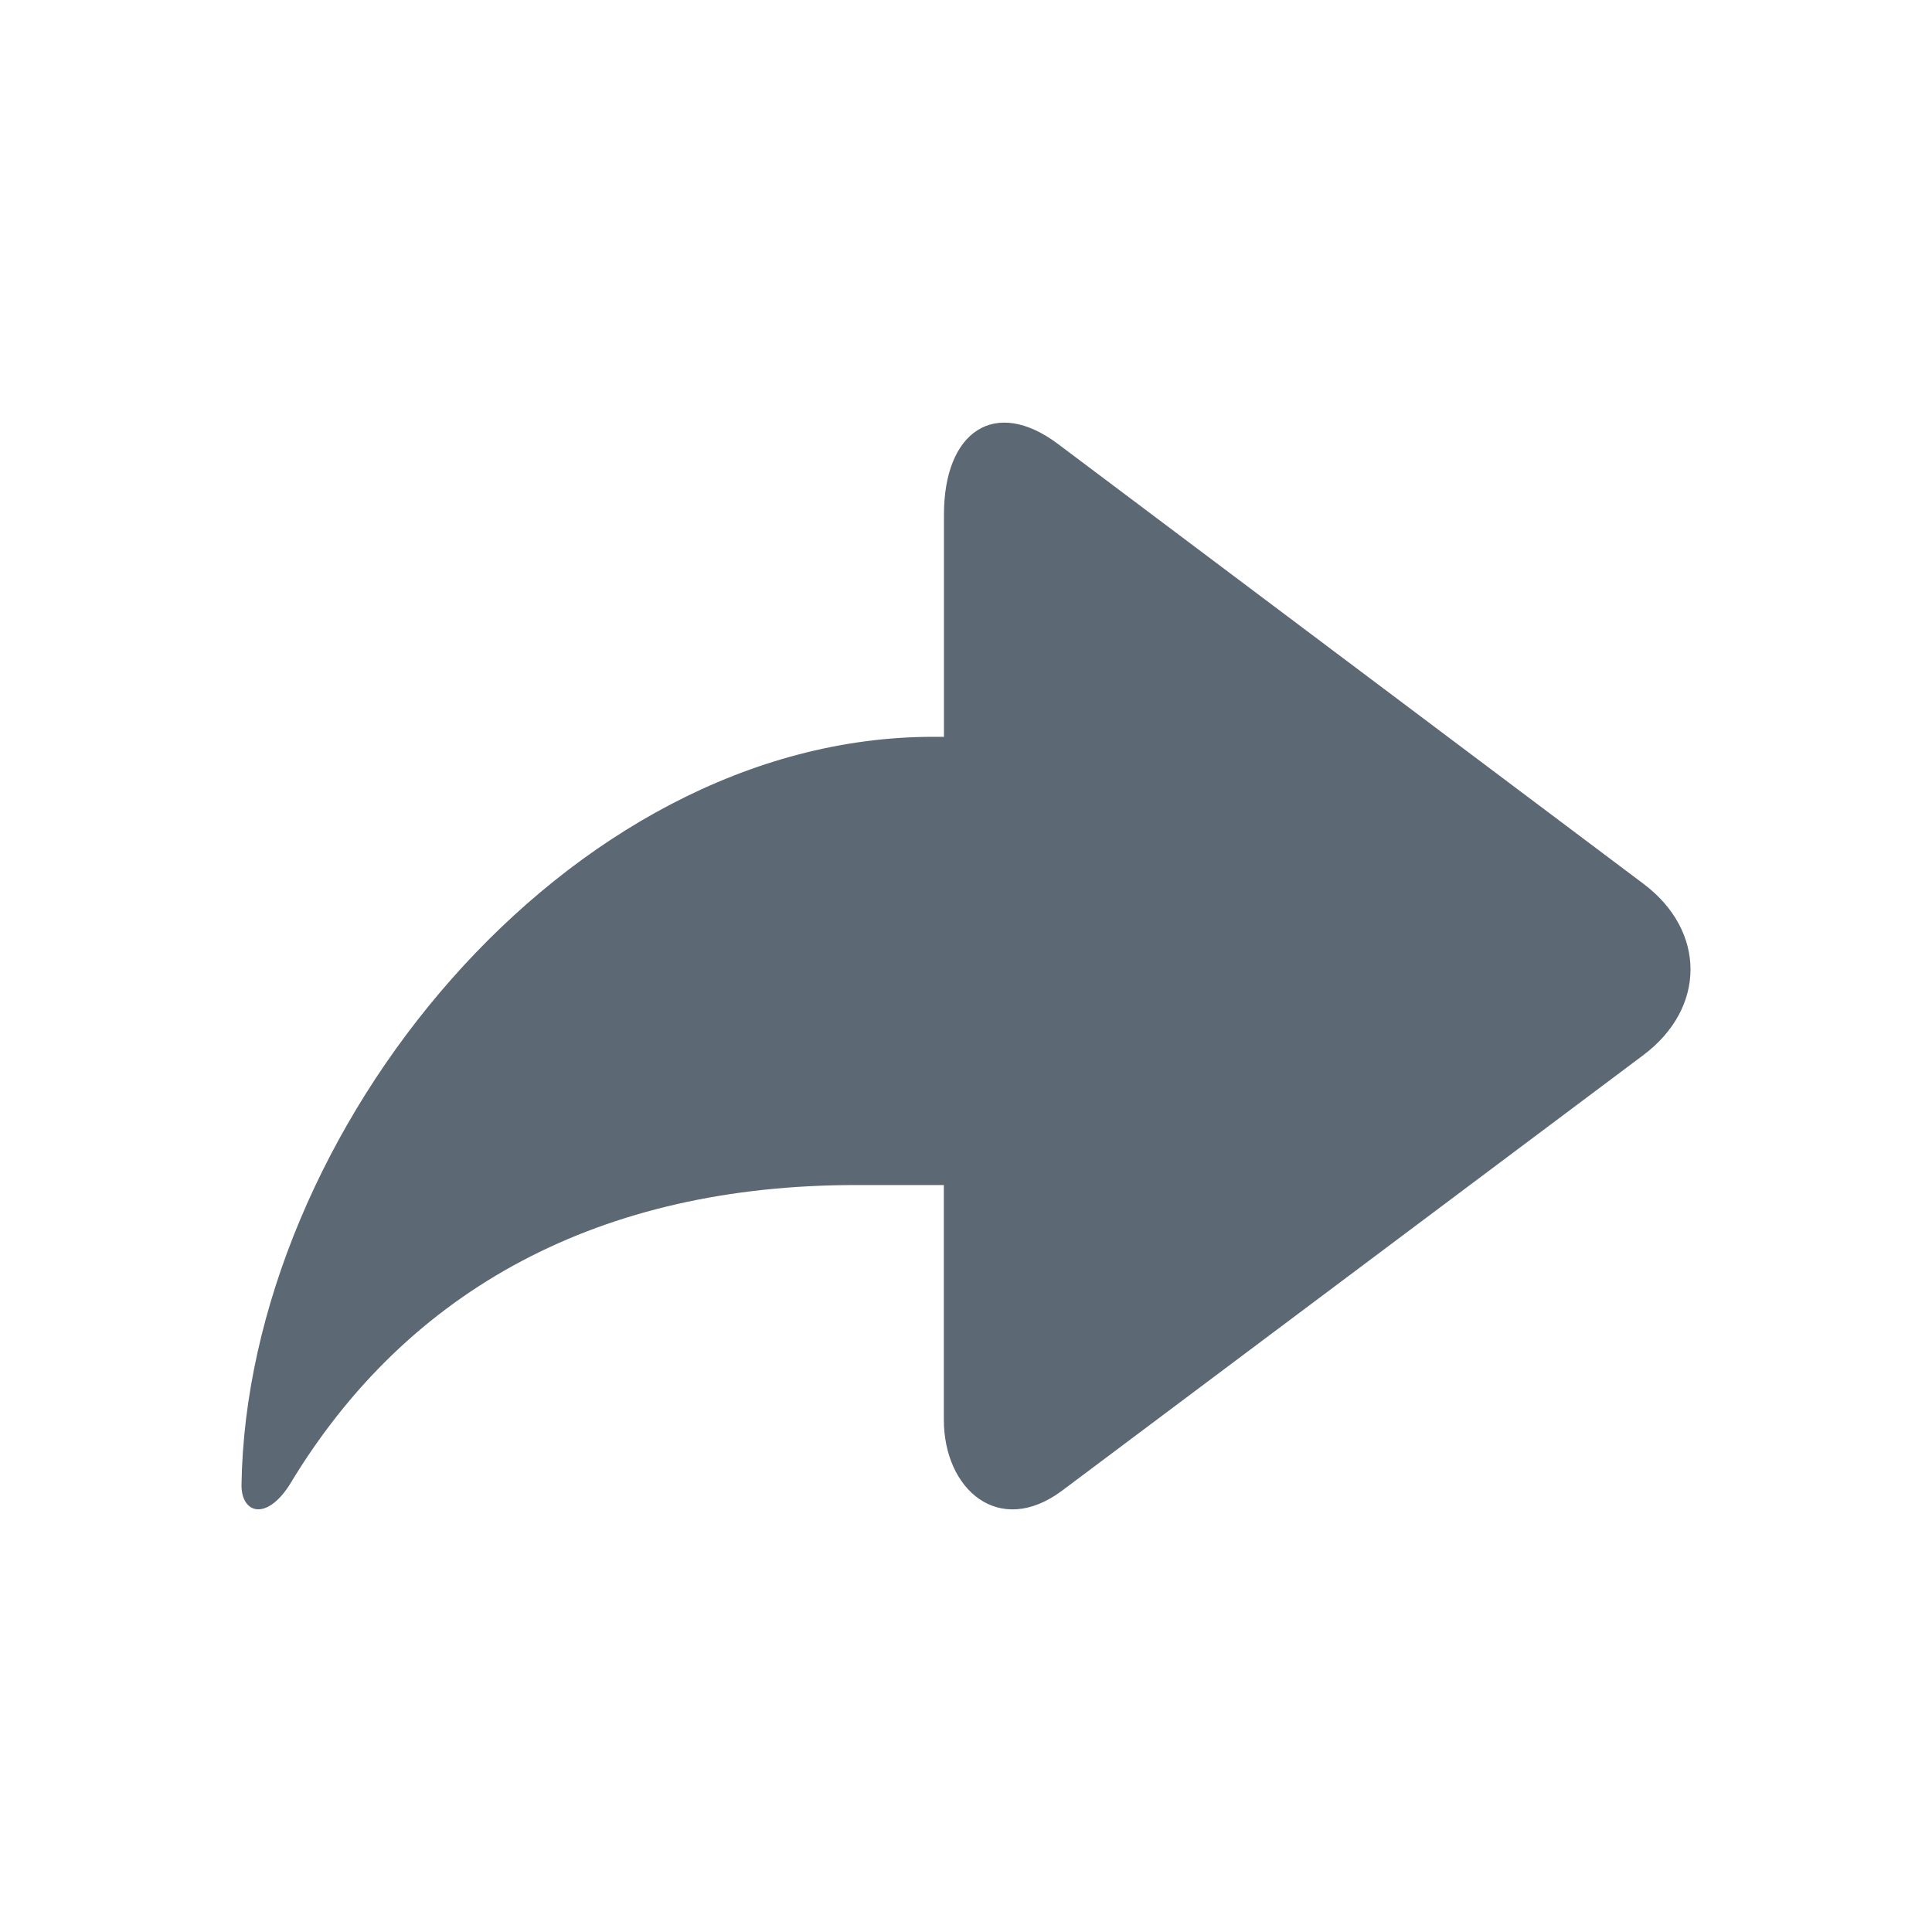
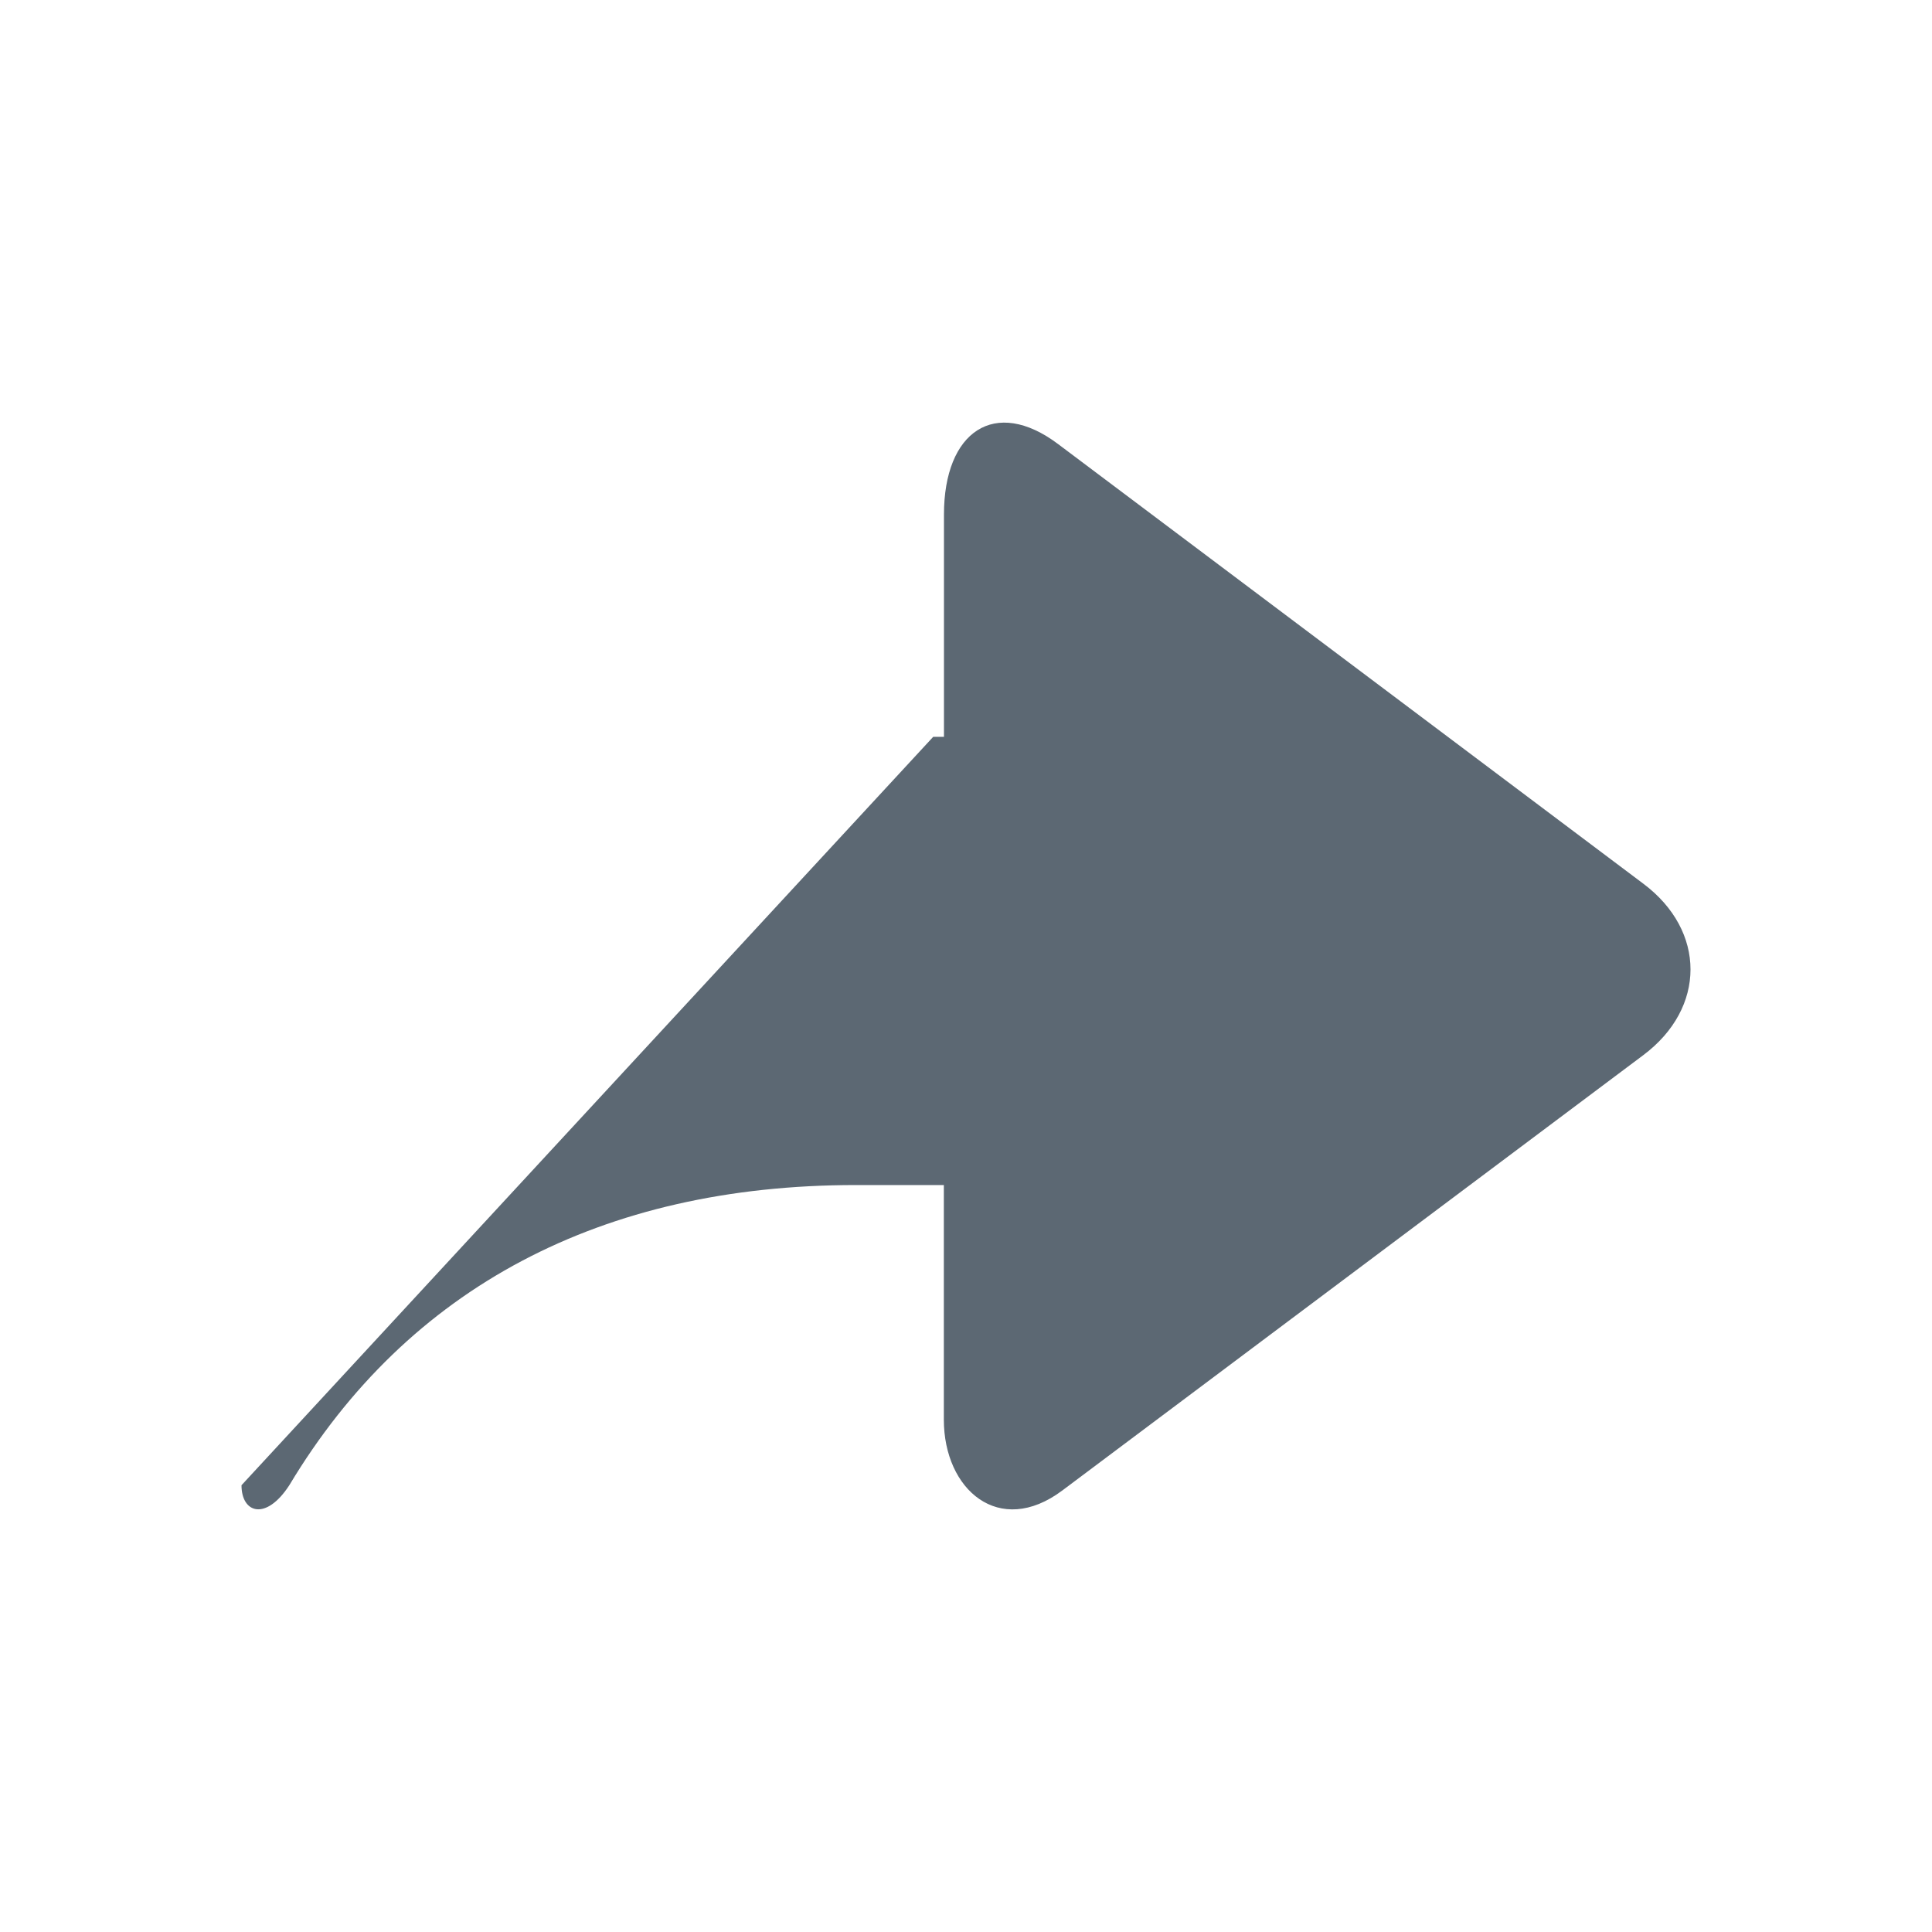
<svg xmlns="http://www.w3.org/2000/svg" width="32px" height="32px" viewBox="0 0 32 32" version="1.1">
  <title>图标/32*32/redo</title>
  <g id="规范" stroke="none" stroke-width="1" fill="none" fill-rule="evenodd">
    <g id="扫描_图标/状态示例" transform="translate(-458, -509)">
      <g id="图标/32*32/redo" transform="translate(458, 509)">
-         <rect id="矩形" opacity="0.62" x="0" y="0" width="32" height="32" />
        <g id="redo" transform="translate(4, 7)" fill="#5C6873" fill-rule="nonzero">
-           <path d="M12.543,5.204 L12.365,5.204 L12.365,1.522 C12.365,0.144 11.52,-0.43 10.476,0.354 L0.781,7.637 C-0.261,8.418 -0.261,9.697 0.784,10.478 L10.406,17.688 C11.45,18.469 12.367,17.676 12.367,16.514 L12.367,12.628 L13.824,12.628 C18.032,12.628 21.243,14.324 23.208,17.6 C23.594,18.195 24,18.065 24,17.6 C23.915,11.766 18.623,5.204 12.543,5.204 Z" id="路径" transform="translate(12, 9) scale(-1, 1) translate(-12, -9) " />
+           <path d="M12.543,5.204 L12.365,5.204 L12.365,1.522 C12.365,0.144 11.52,-0.43 10.476,0.354 L0.781,7.637 C-0.261,8.418 -0.261,9.697 0.784,10.478 L10.406,17.688 C11.45,18.469 12.367,17.676 12.367,16.514 L12.367,12.628 L13.824,12.628 C18.032,12.628 21.243,14.324 23.208,17.6 C23.594,18.195 24,18.065 24,17.6 Z" id="路径" transform="translate(12, 9) scale(-1, 1) translate(-12, -9) " />
        </g>
      </g>
    </g>
  </g>
</svg>